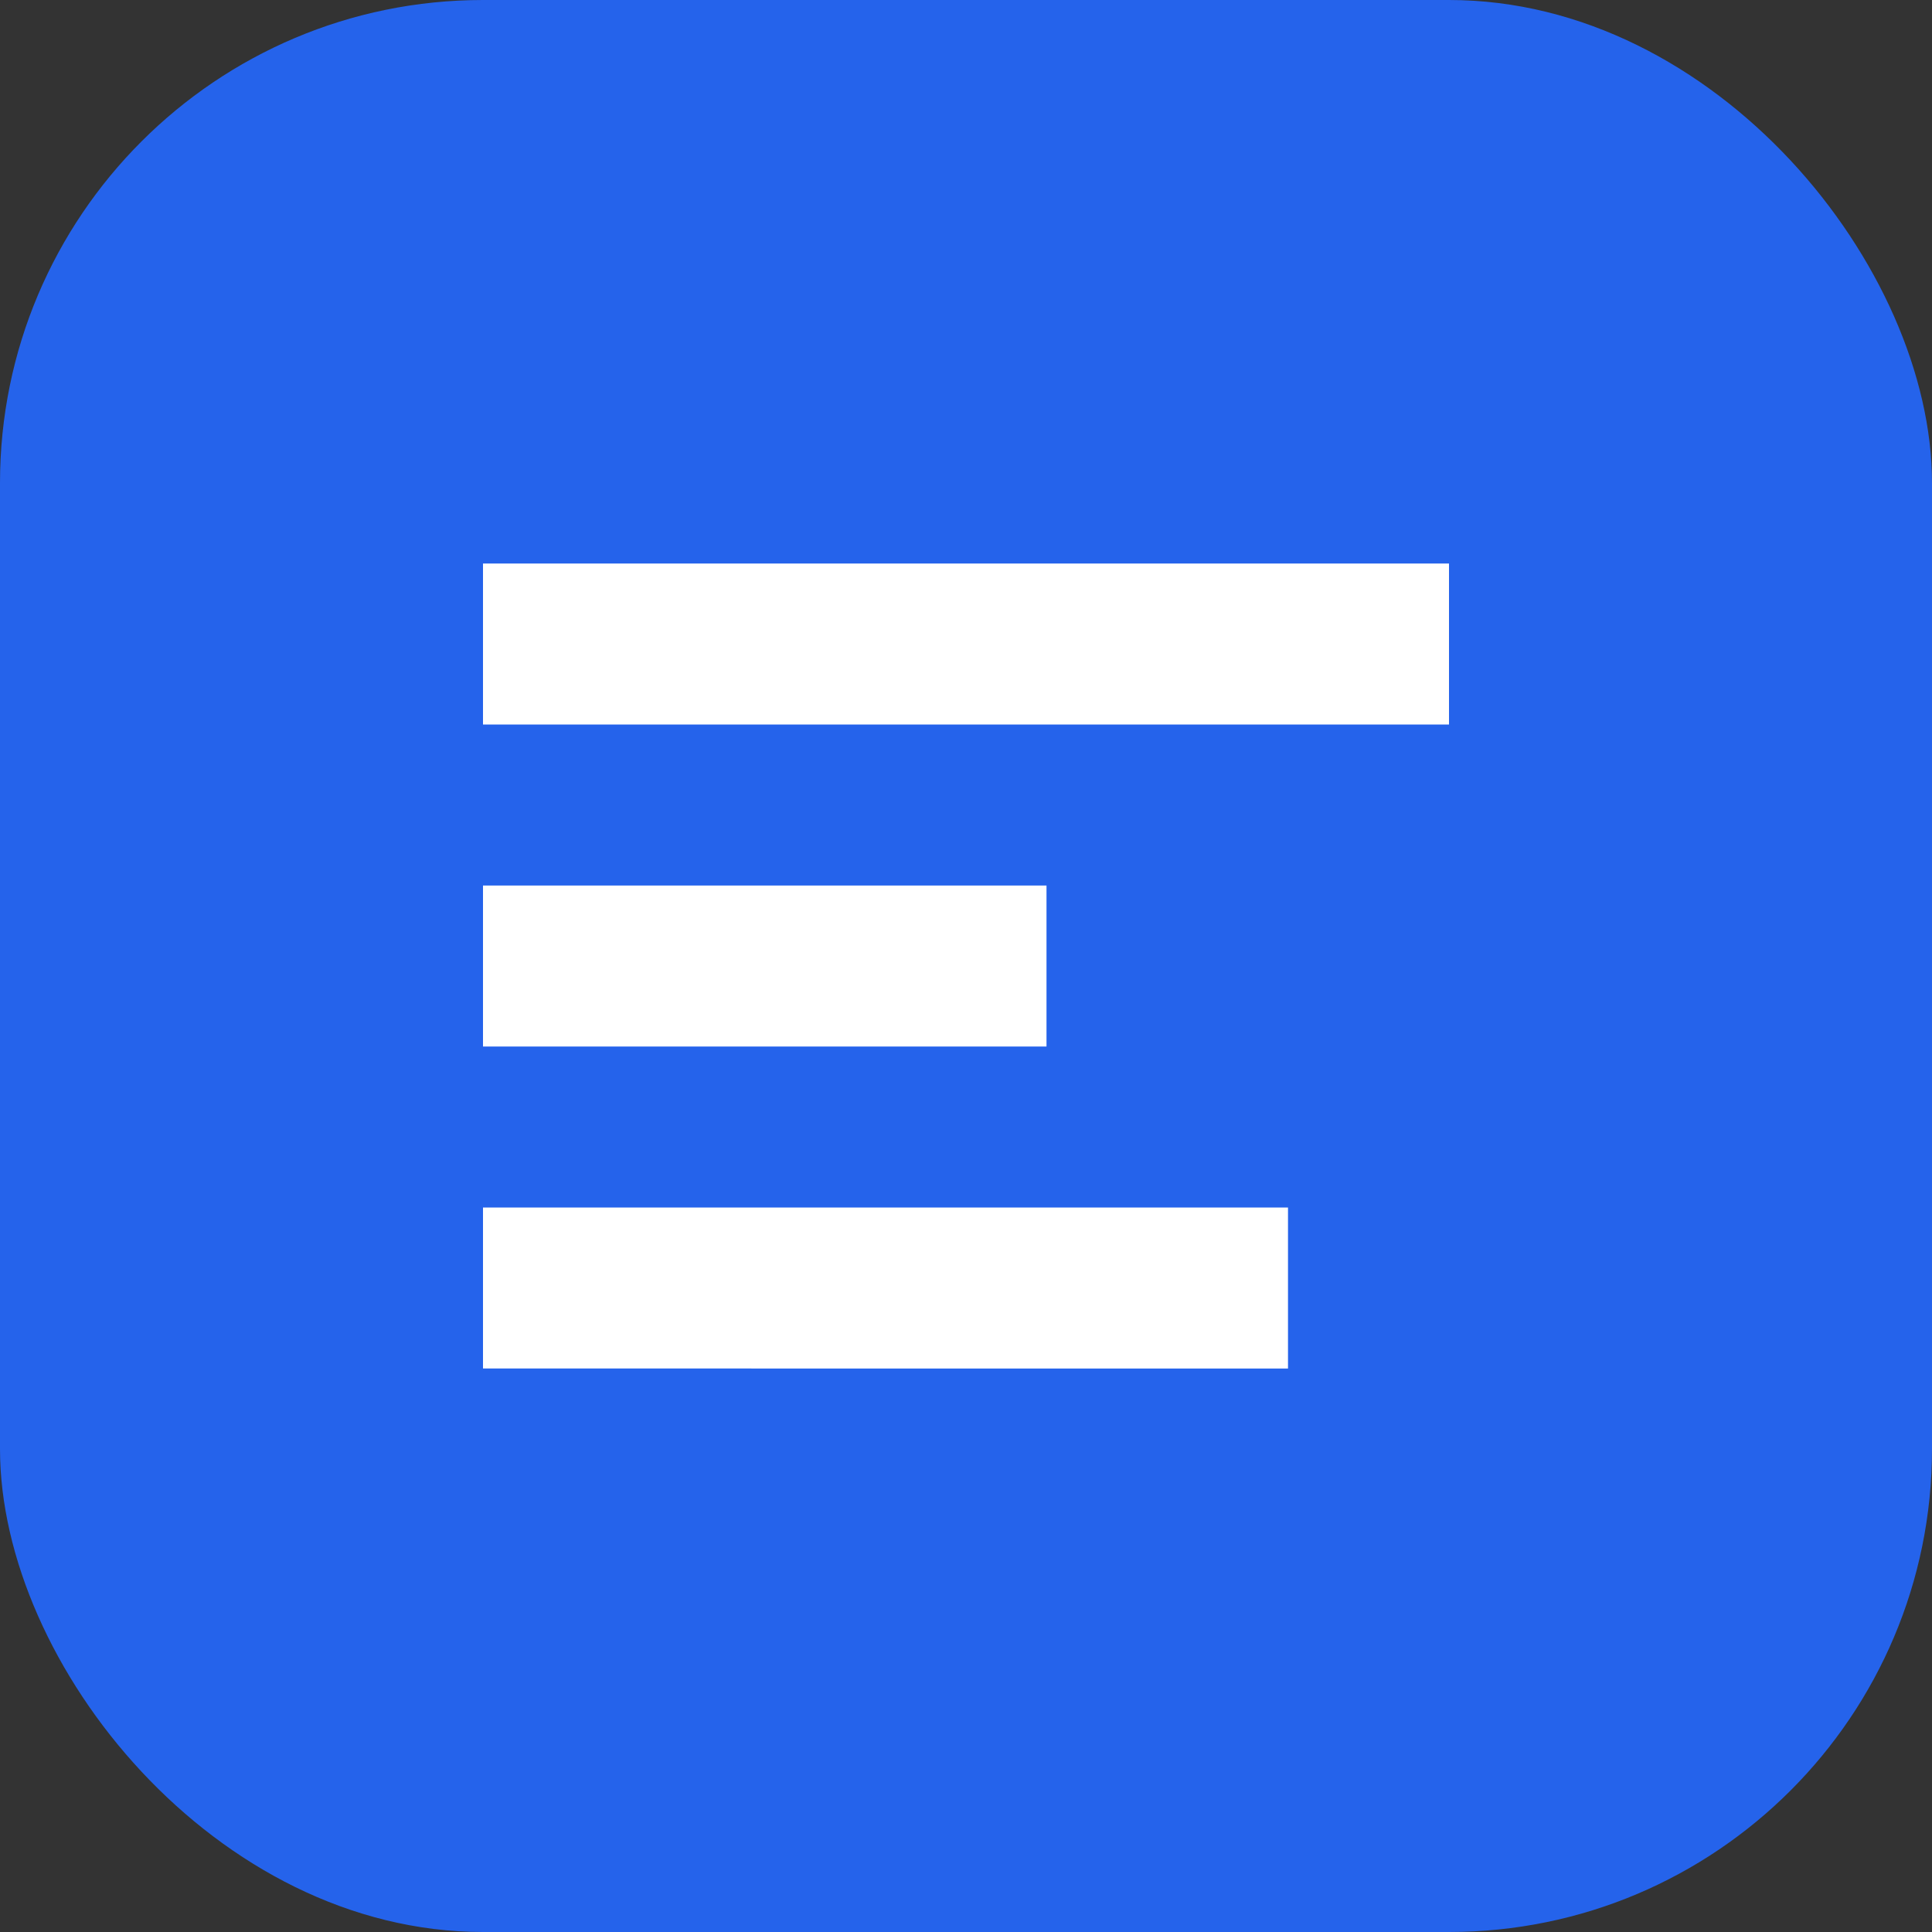
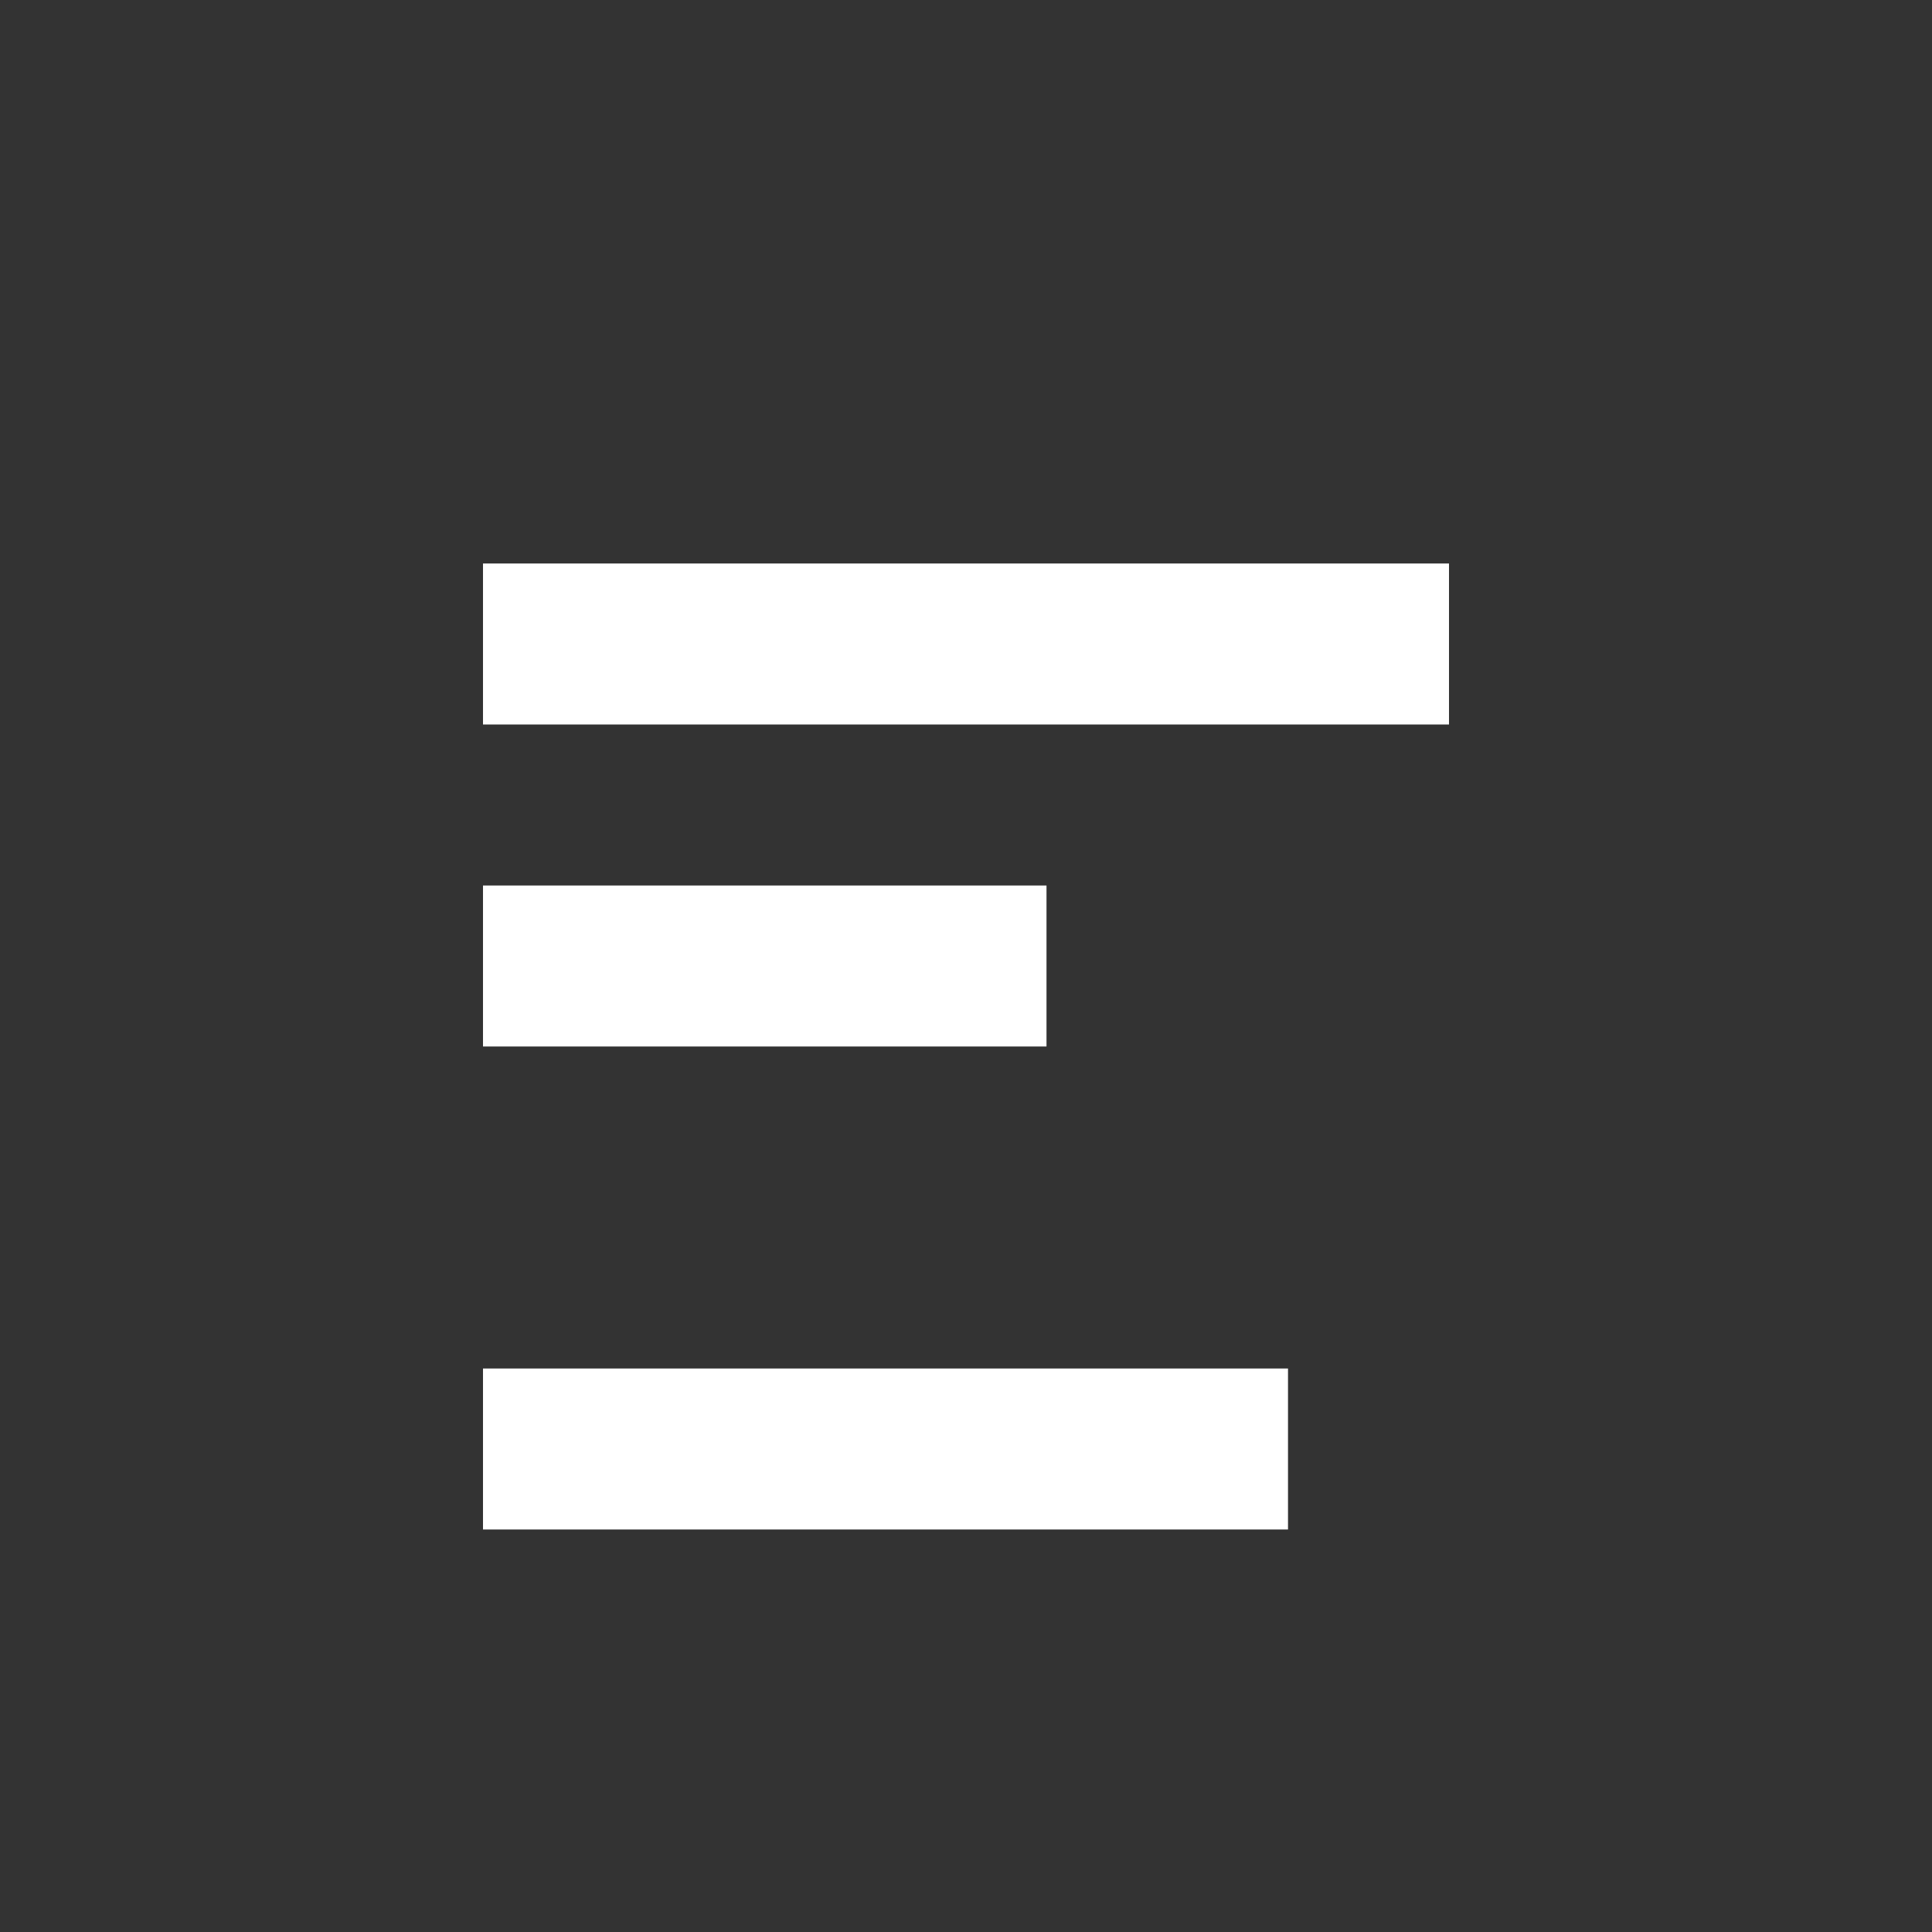
<svg xmlns="http://www.w3.org/2000/svg" viewBox="0 0 24 24">
  <rect x="0" y="0" width="24" height="24" fill="#333333" stroke="none" />
-   <rect width="24" height="24" rx="6" fill="#2563eb" />
-   <path d="M6 7h12v2H6zm0 4h7v2H6zm0 4h10v2H6z" fill="#fff" />
+   <path d="M6 7h12v2H6zm0 4h7v2H6m0 4h10v2H6z" fill="#fff" />
</svg>